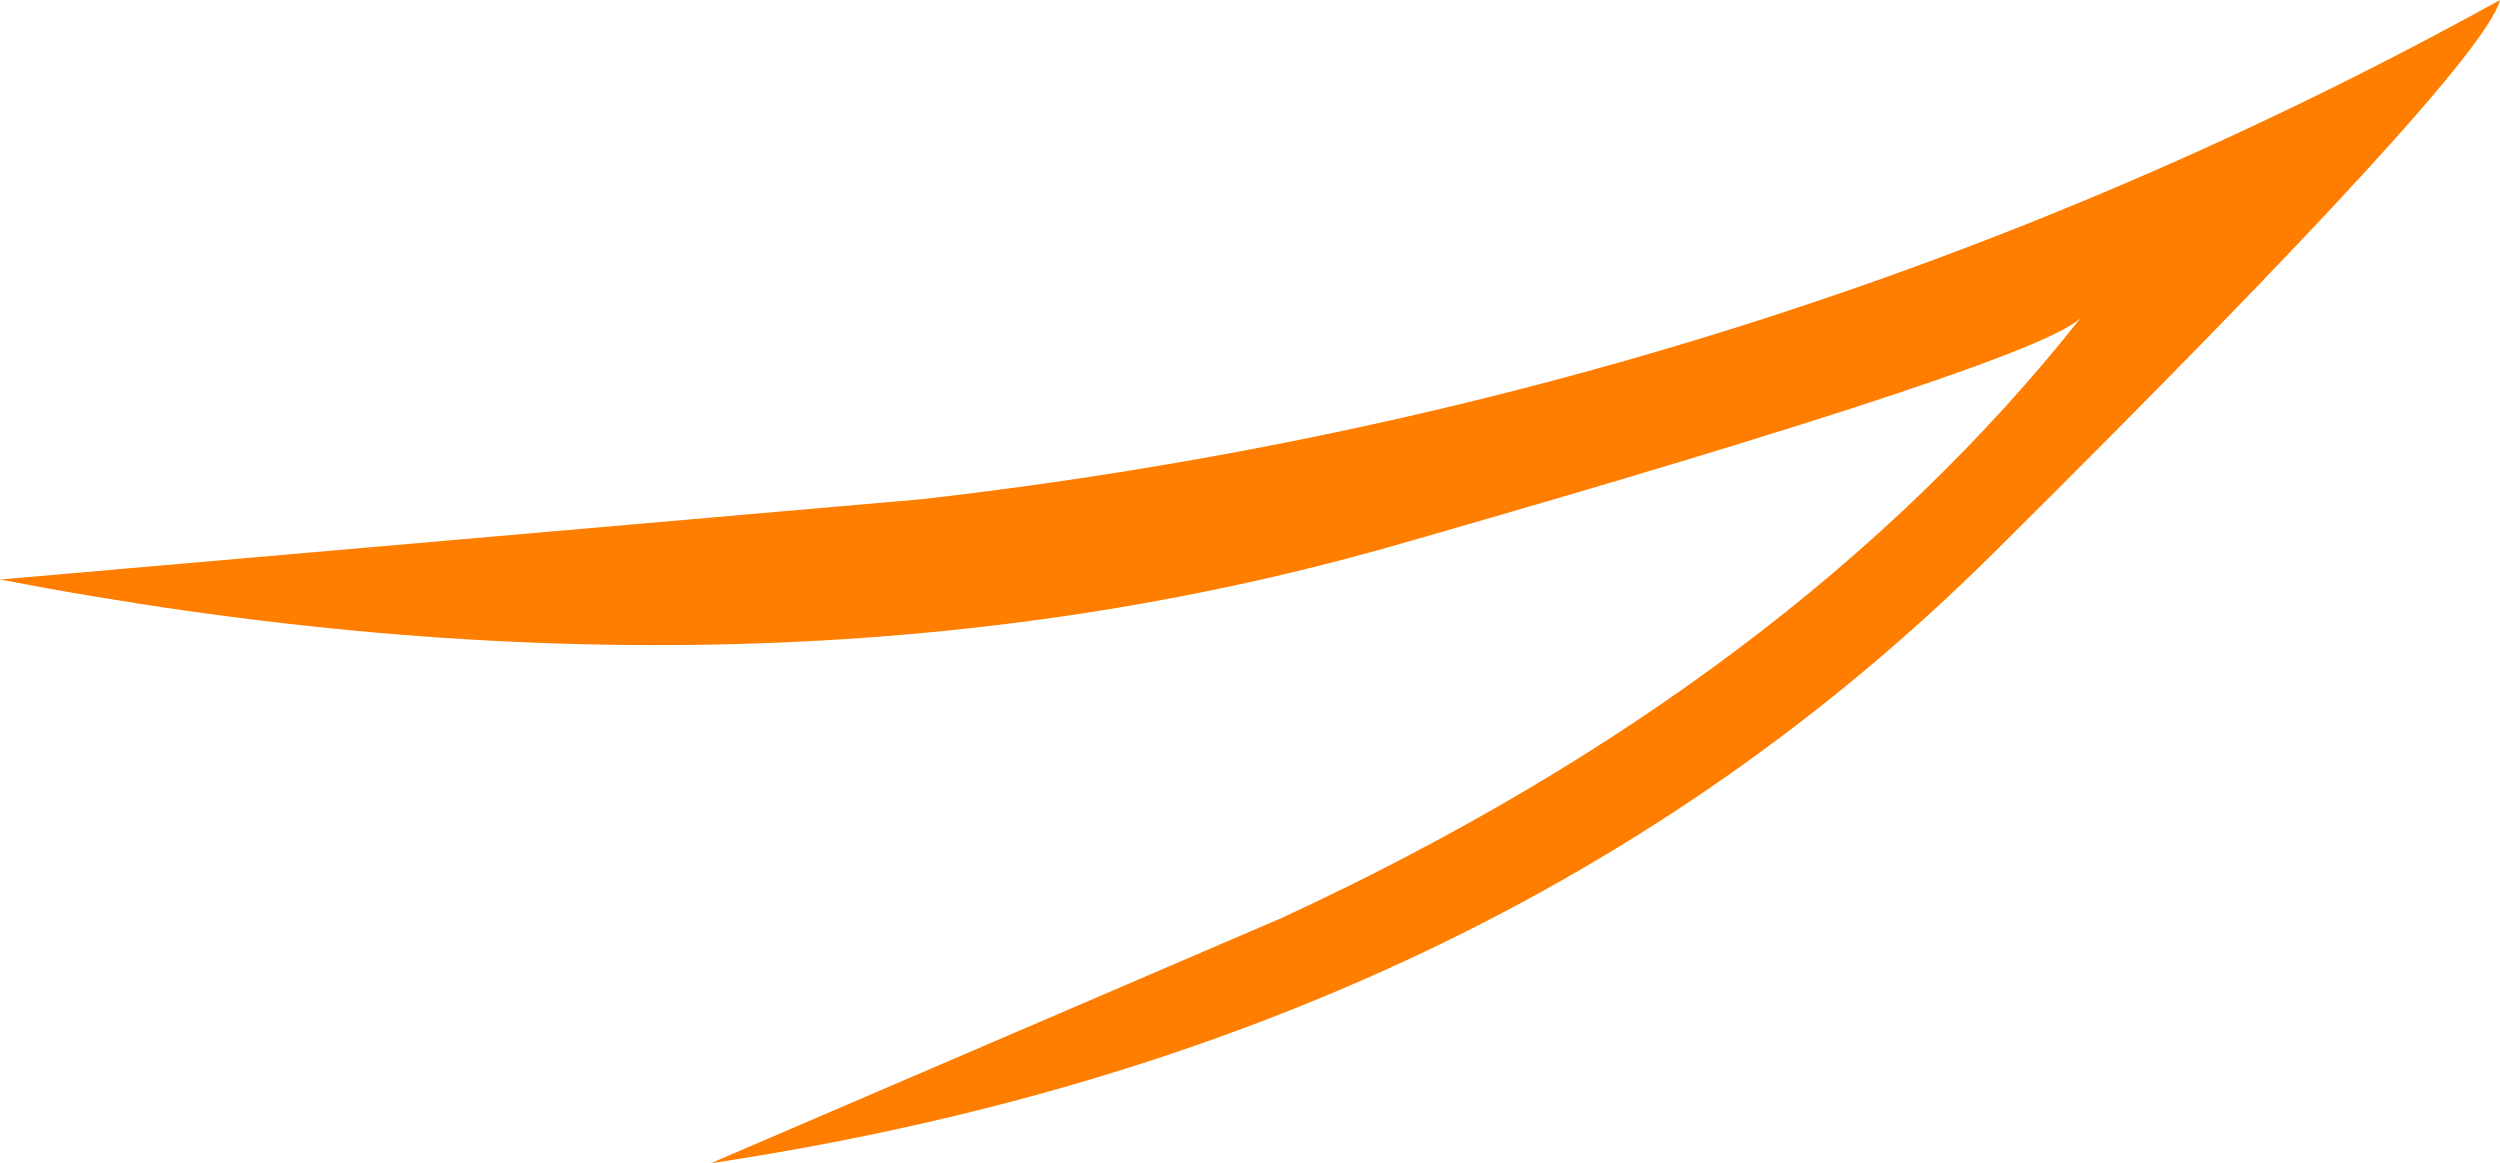
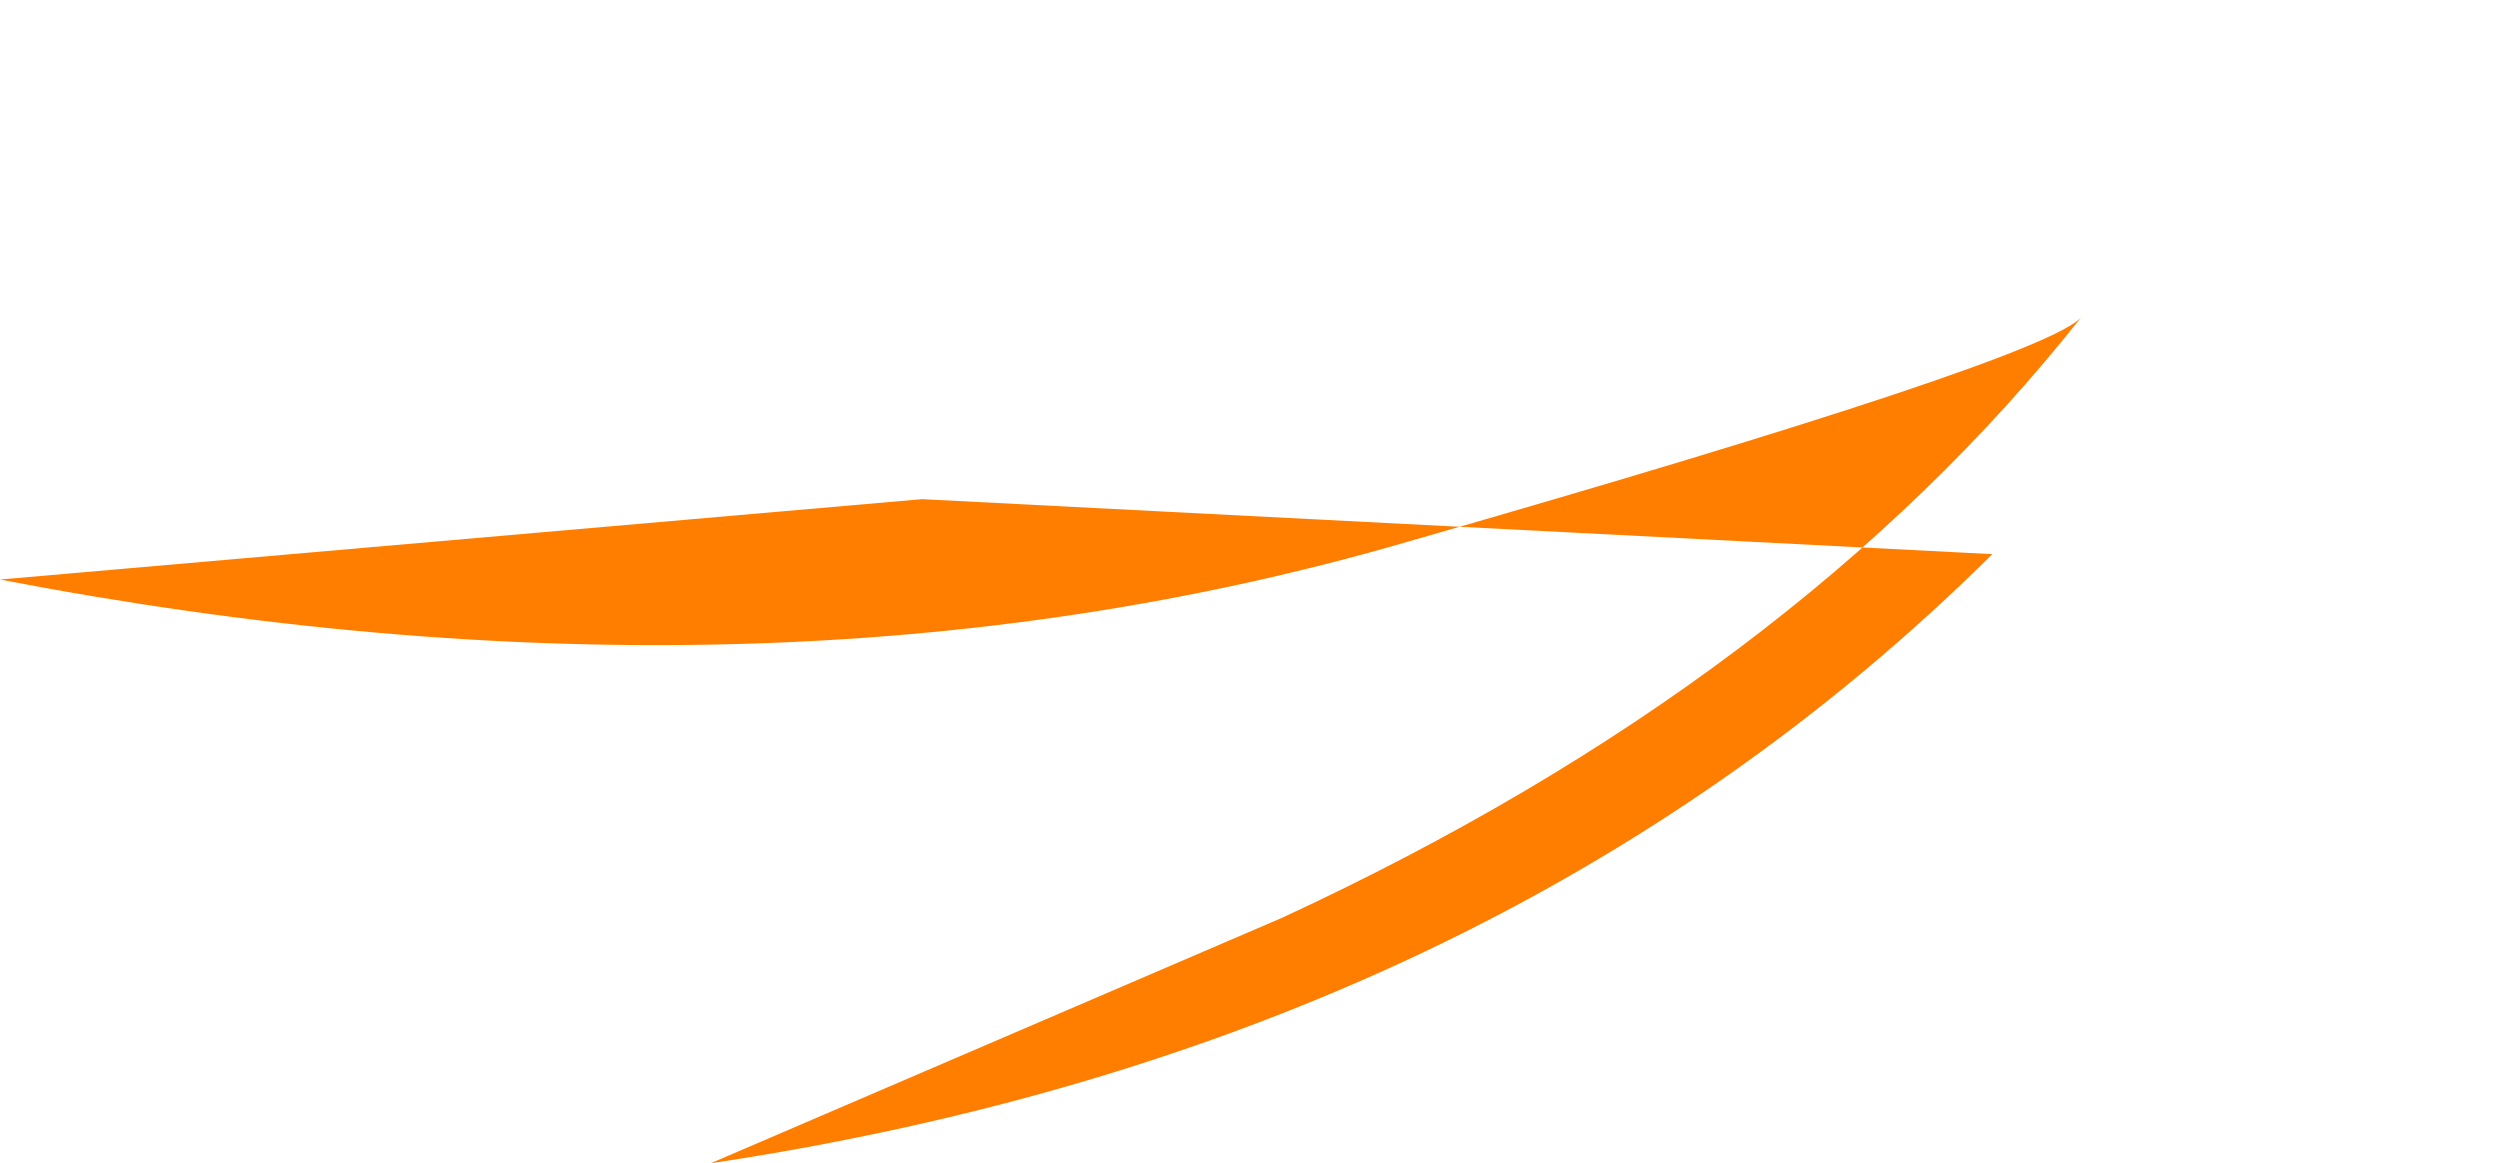
<svg xmlns="http://www.w3.org/2000/svg" height="13.75px" width="29.55px">
  <g transform="matrix(1.0, 0.0, 0.0, 1.0, -0.05, 0.0)">
-     <path d="M23.6 6.55 Q17.75 12.35 8.45 13.75 L15.2 10.85 Q21.25 8.05 24.65 3.75 24.2 4.25 16.7 6.4 9.15 8.6 0.05 6.85 L10.95 5.9 Q21.0 4.75 29.6 0.0 29.4 0.8 23.6 6.55" fill="#ff7e00" fill-rule="evenodd" stroke="none" />
+     <path d="M23.6 6.55 Q17.75 12.35 8.45 13.75 L15.2 10.85 Q21.25 8.05 24.65 3.75 24.2 4.25 16.7 6.4 9.15 8.6 0.05 6.85 L10.95 5.9 " fill="#ff7e00" fill-rule="evenodd" stroke="none" />
  </g>
</svg>